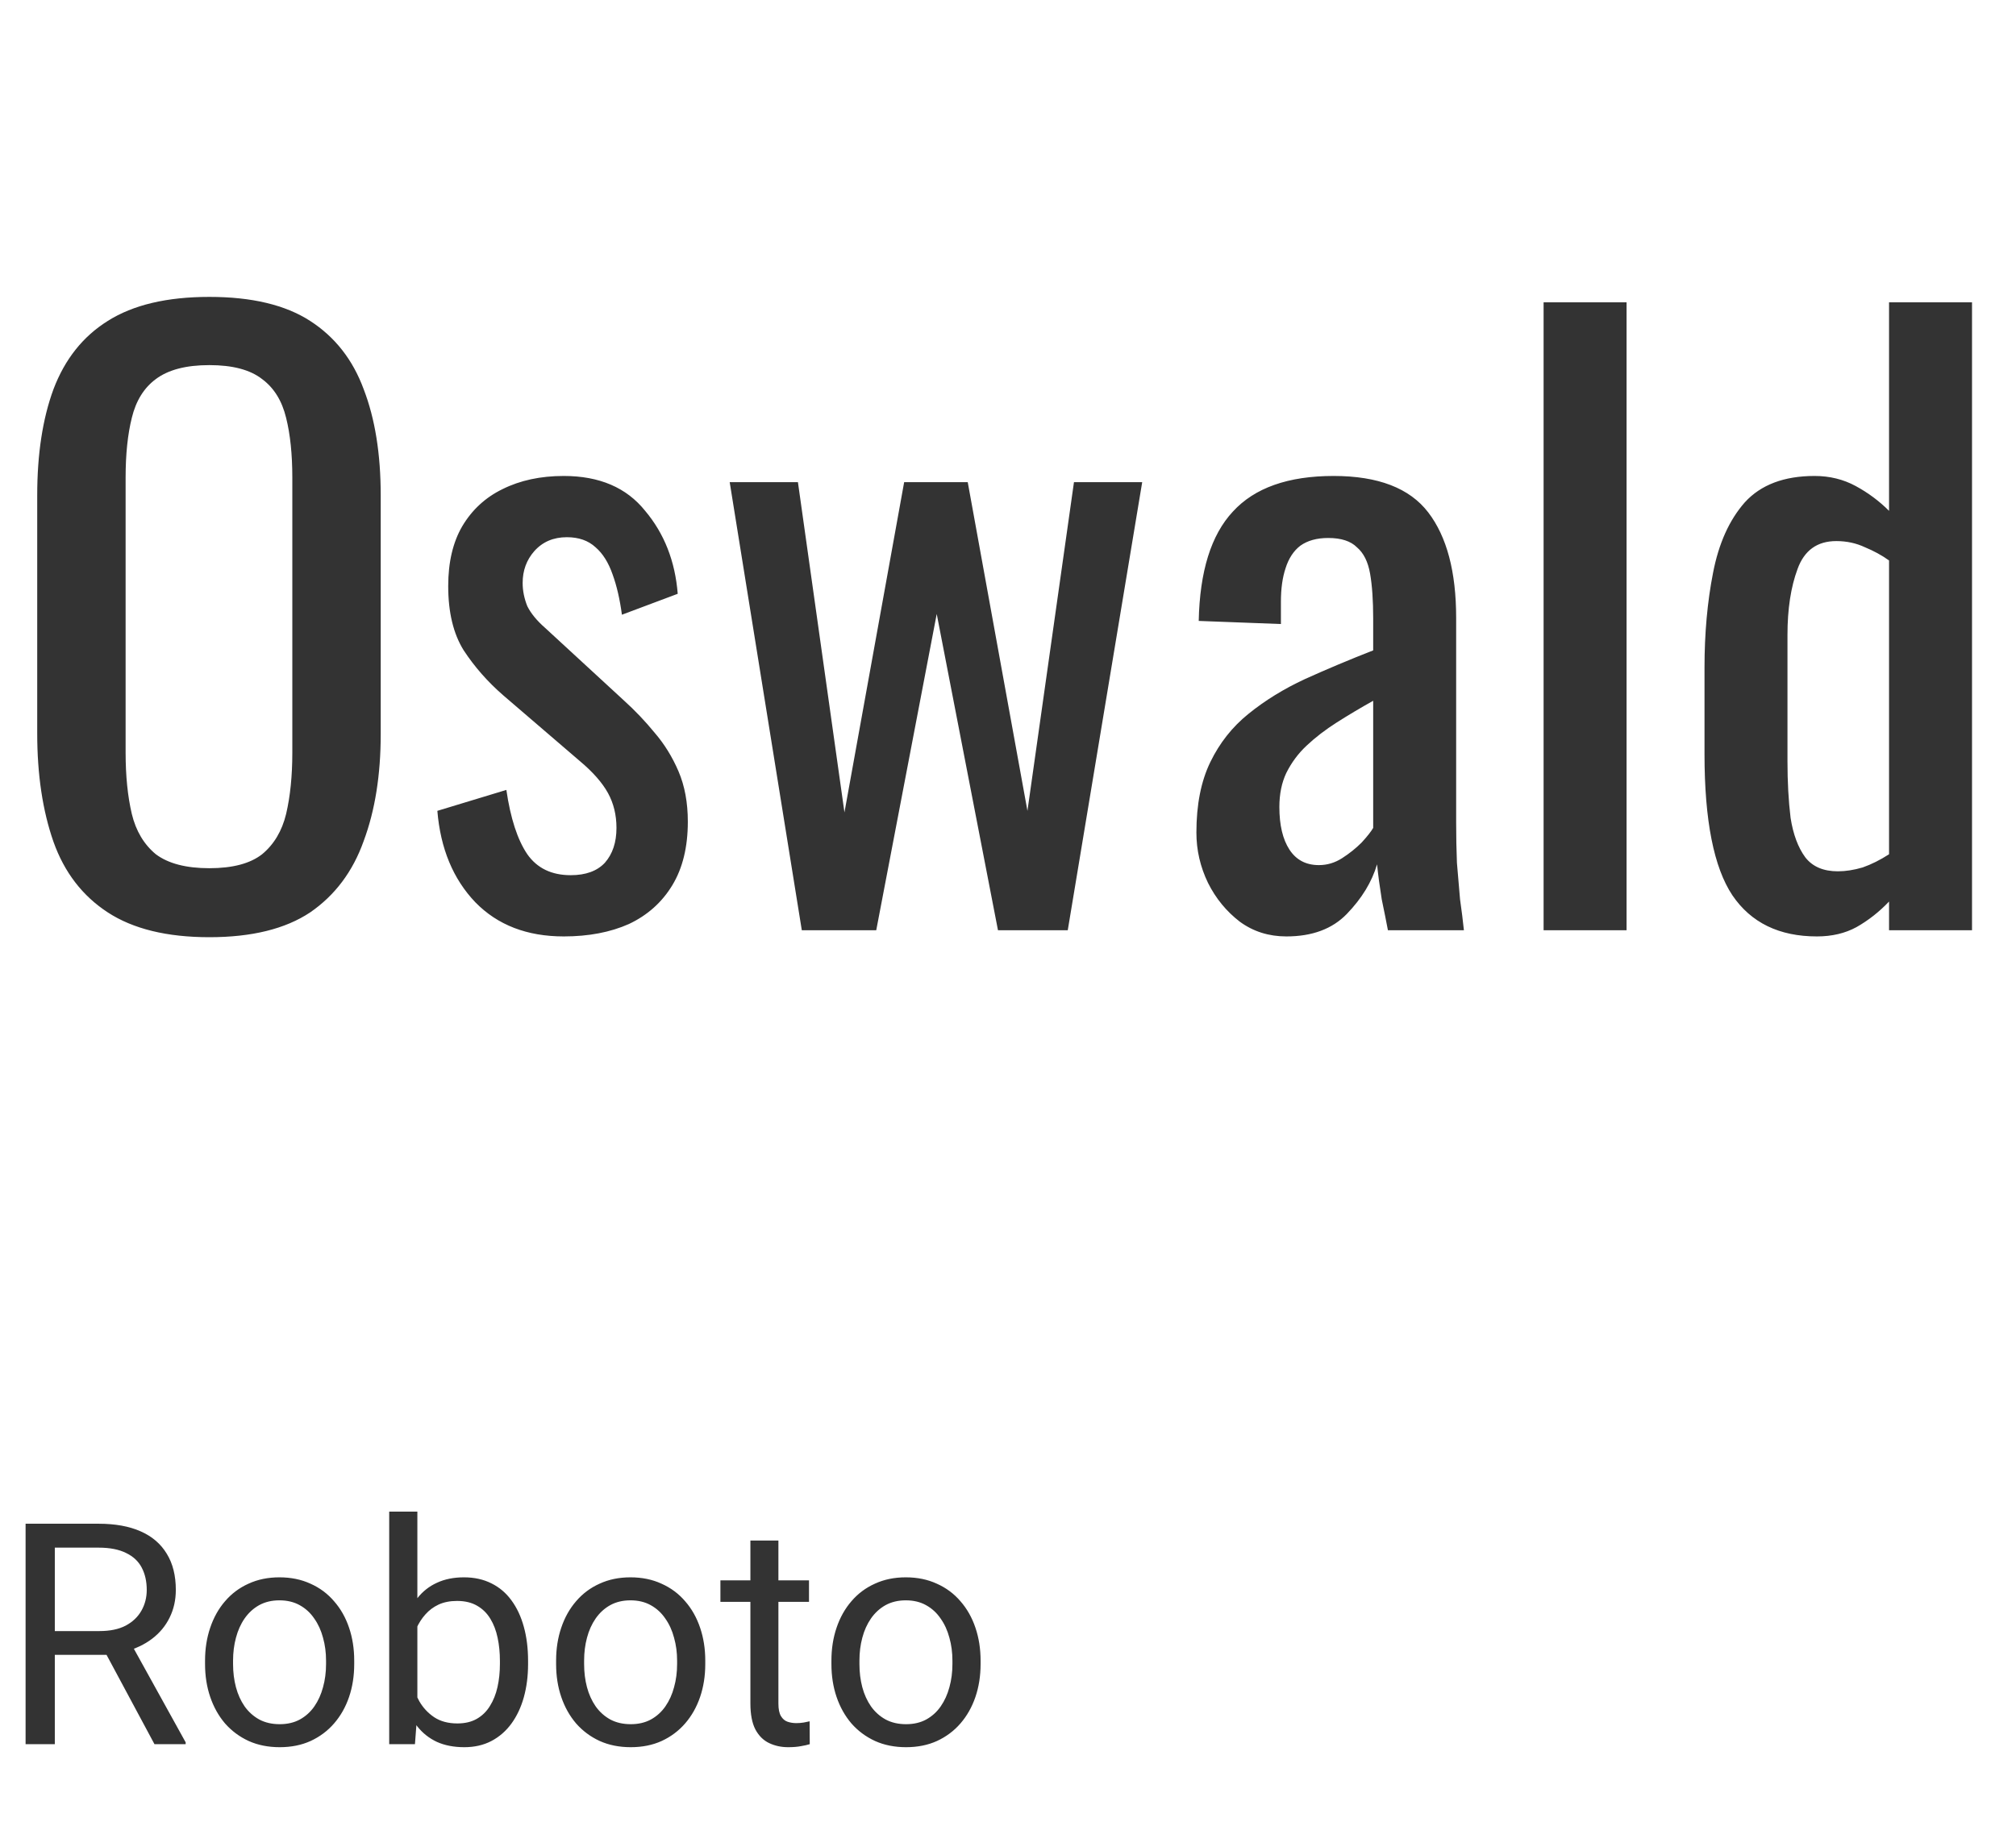
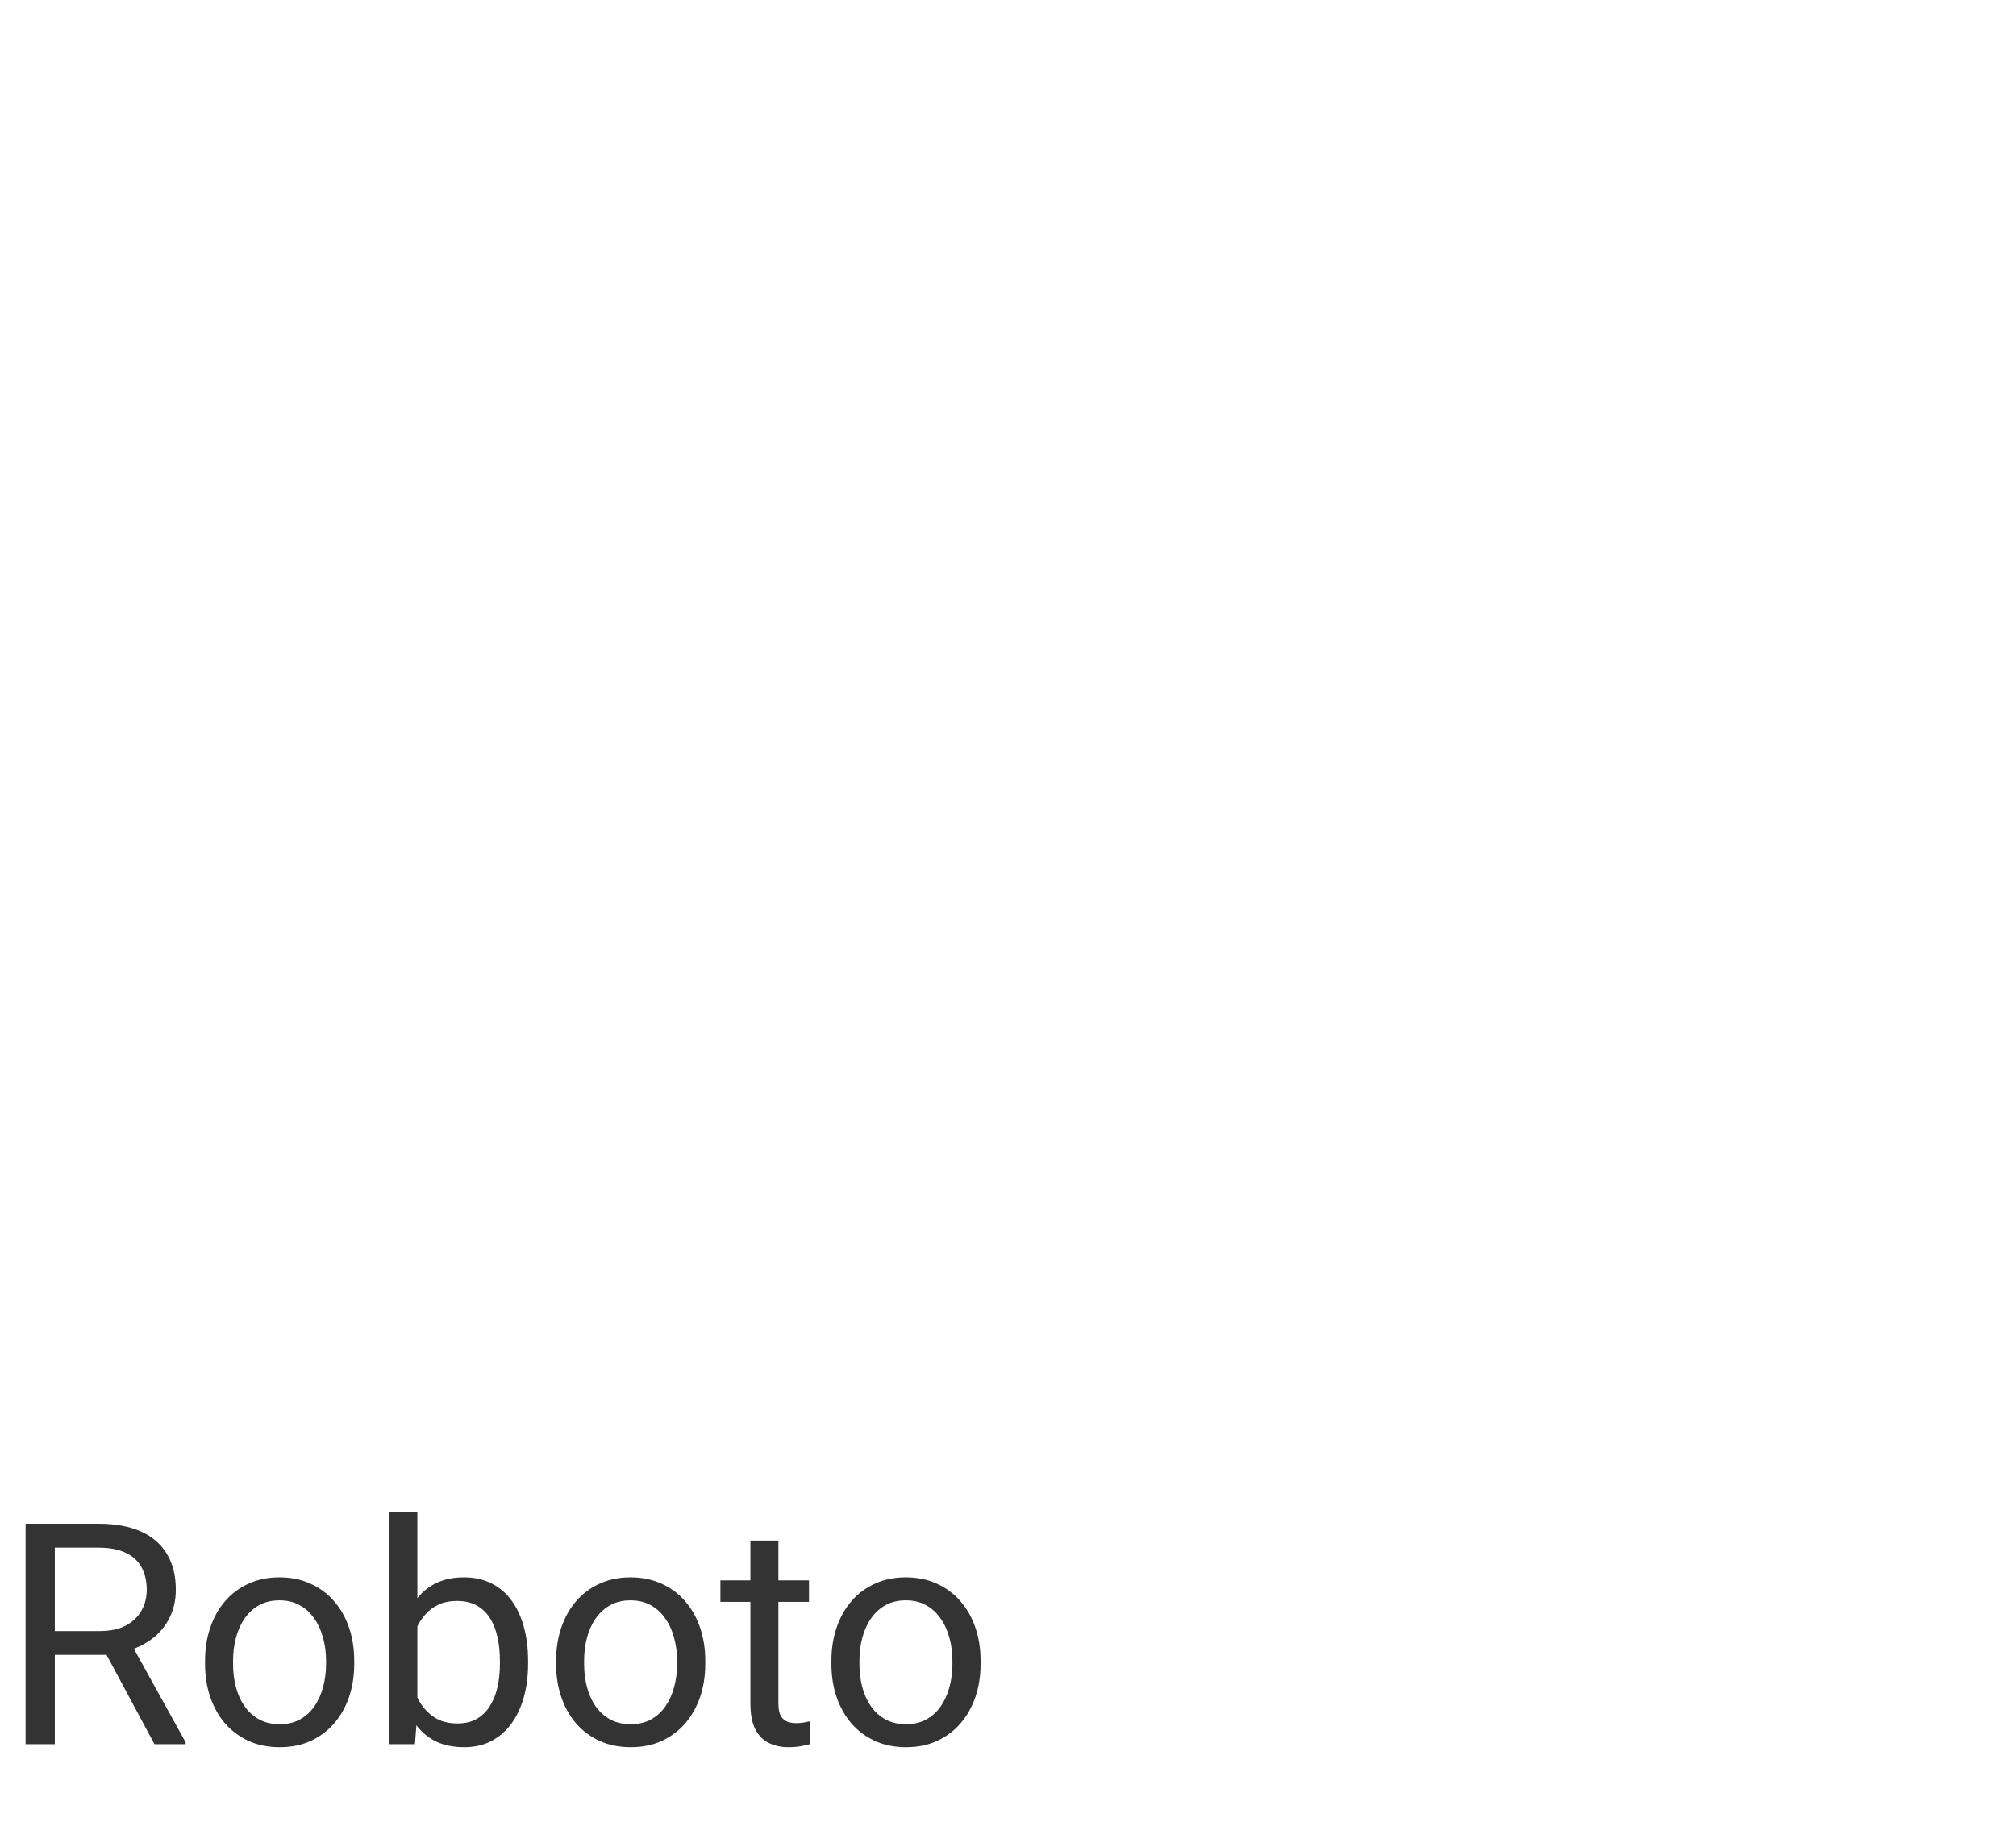
<svg xmlns="http://www.w3.org/2000/svg" width="104" height="94" viewBox="0 0 104 94" fill="none">
-   <path d="M10.8 48.36C8.613 48.36 6.867 47.933 5.56 47.08C4.253 46.227 3.32 45.013 2.76 43.44C2.2 41.84 1.92 39.973 1.92 37.84V25.56C1.92 23.427 2.2 21.6 2.76 20.08C3.347 18.533 4.28 17.36 5.56 16.56C6.867 15.733 8.613 15.32 10.8 15.32C12.987 15.32 14.72 15.733 16 16.56C17.28 17.387 18.2 18.56 18.76 20.08C19.347 21.6 19.64 23.427 19.64 25.56V37.88C19.64 39.987 19.347 41.827 18.76 43.4C18.2 44.973 17.28 46.2 16 47.08C14.72 47.933 12.987 48.36 10.8 48.36ZM10.8 44.8C12 44.8 12.907 44.56 13.52 44.08C14.133 43.573 14.547 42.88 14.76 42C14.973 41.093 15.08 40.04 15.08 38.84V24.64C15.08 23.44 14.973 22.413 14.76 21.56C14.547 20.68 14.133 20.013 13.52 19.56C12.907 19.08 12 18.84 10.8 18.84C9.6 18.84 8.68 19.08 8.04 19.56C7.427 20.013 7.013 20.68 6.8 21.56C6.587 22.413 6.48 23.44 6.48 24.64V38.84C6.48 40.04 6.587 41.093 6.8 42C7.013 42.88 7.427 43.573 8.04 44.08C8.68 44.56 9.6 44.8 10.8 44.8ZM29.082 48.32C27.189 48.32 25.669 47.733 24.523 46.56C23.376 45.36 22.723 43.787 22.562 41.84L26.122 40.76C26.336 42.227 26.696 43.333 27.203 44.08C27.709 44.8 28.456 45.16 29.442 45.16C30.216 45.16 30.802 44.947 31.203 44.52C31.602 44.067 31.802 43.467 31.802 42.72C31.802 42.053 31.656 41.453 31.363 40.92C31.069 40.387 30.589 39.84 29.922 39.28L25.962 35.88C25.163 35.187 24.483 34.413 23.922 33.56C23.389 32.707 23.122 31.6 23.122 30.24C23.122 29.013 23.363 27.987 23.843 27.16C24.349 26.307 25.043 25.667 25.922 25.24C26.829 24.787 27.883 24.56 29.082 24.56C30.922 24.56 32.322 25.16 33.282 26.36C34.269 27.533 34.829 28.96 34.962 30.64L32.083 31.72C31.976 30.92 31.816 30.227 31.602 29.64C31.389 29.027 31.096 28.56 30.723 28.24C30.349 27.893 29.856 27.72 29.242 27.72C28.549 27.72 27.989 27.96 27.562 28.44C27.163 28.893 26.962 29.44 26.962 30.08C26.962 30.48 27.043 30.88 27.203 31.28C27.389 31.653 27.696 32.027 28.122 32.4L32.203 36.16C32.763 36.667 33.282 37.213 33.763 37.8C34.269 38.387 34.682 39.053 35.002 39.8C35.322 40.547 35.483 41.413 35.483 42.4C35.483 43.707 35.216 44.8 34.682 45.68C34.149 46.56 33.403 47.227 32.443 47.68C31.483 48.107 30.363 48.32 29.082 48.32ZM41.363 48L37.643 24.88H41.163L43.563 41.92L46.643 24.88H49.923L53.003 41.84L55.403 24.88H58.923L55.083 48H51.483L48.323 31.68L45.203 48H41.363ZM66.359 48.32C65.452 48.32 64.652 48.067 63.959 47.56C63.266 47.027 62.719 46.36 62.319 45.56C61.919 44.733 61.719 43.867 61.719 42.96C61.719 41.52 61.959 40.307 62.439 39.32C62.919 38.333 63.572 37.507 64.399 36.84C65.252 36.147 66.226 35.547 67.319 35.04C68.439 34.533 69.612 34.04 70.839 33.56V31.92C70.839 30.987 70.786 30.213 70.679 29.6C70.572 28.987 70.346 28.533 69.999 28.24C69.679 27.92 69.186 27.76 68.519 27.76C67.932 27.76 67.452 27.893 67.079 28.16C66.732 28.427 66.479 28.813 66.319 29.32C66.159 29.8 66.079 30.373 66.079 31.04V32.2L61.839 32.04C61.892 29.48 62.479 27.6 63.599 26.4C64.719 25.173 66.452 24.56 68.799 24.56C71.092 24.56 72.719 25.187 73.679 26.44C74.639 27.693 75.119 29.507 75.119 31.88V42.44C75.119 43.16 75.132 43.853 75.159 44.52C75.212 45.187 75.266 45.813 75.319 46.4C75.399 46.96 75.466 47.493 75.519 48H71.599C71.519 47.573 71.412 47.04 71.279 46.4C71.172 45.733 71.092 45.133 71.039 44.6C70.772 45.507 70.252 46.36 69.479 47.16C68.732 47.933 67.692 48.32 66.359 48.32ZM68.039 44.64C68.466 44.64 68.866 44.52 69.239 44.28C69.612 44.04 69.946 43.773 70.239 43.48C70.532 43.16 70.732 42.907 70.839 42.72V36.16C70.172 36.533 69.546 36.907 68.959 37.28C68.372 37.653 67.852 38.053 67.399 38.48C66.972 38.88 66.626 39.347 66.359 39.88C66.119 40.387 65.999 40.973 65.999 41.64C65.999 42.573 66.172 43.307 66.519 43.84C66.866 44.373 67.372 44.64 68.039 44.64ZM79.63 48V15.6H83.91V48H79.63ZM93.731 48.32C91.784 48.32 90.331 47.613 89.371 46.2C88.411 44.76 87.931 42.333 87.931 38.92V34.44C87.931 32.68 88.078 31.053 88.371 29.56C88.664 28.04 89.211 26.827 90.011 25.92C90.838 25.013 92.038 24.56 93.611 24.56C94.384 24.56 95.091 24.733 95.731 25.08C96.371 25.427 96.944 25.853 97.451 26.36V15.6H101.731V48H97.451V46.52C96.944 47.053 96.384 47.493 95.771 47.84C95.184 48.16 94.504 48.32 93.731 48.32ZM94.811 44.96C95.211 44.96 95.638 44.893 96.091 44.76C96.544 44.6 96.998 44.373 97.451 44.08V28.92C97.078 28.653 96.664 28.427 96.211 28.24C95.758 28.027 95.264 27.92 94.731 27.92C93.744 27.92 93.078 28.4 92.731 29.36C92.384 30.293 92.211 31.427 92.211 32.76V39.28C92.211 40.347 92.264 41.32 92.371 42.2C92.504 43.053 92.758 43.733 93.131 44.24C93.504 44.72 94.064 44.96 94.811 44.96Z" fill="#333333" />
  <path d="M1.32 78.625H5.086C5.94 78.625 6.661 78.755 7.25 79.016C7.844 79.276 8.294 79.662 8.602 80.172C8.914 80.677 9.07 81.299 9.07 82.039C9.07 82.56 8.964 83.037 8.75 83.469C8.542 83.896 8.24 84.26 7.844 84.562C7.453 84.859 6.984 85.081 6.438 85.227L6.016 85.391H2.477L2.461 84.164H5.133C5.674 84.164 6.125 84.07 6.484 83.883C6.844 83.69 7.115 83.432 7.297 83.109C7.479 82.787 7.57 82.43 7.57 82.039C7.57 81.602 7.484 81.219 7.312 80.891C7.141 80.562 6.87 80.31 6.5 80.133C6.135 79.951 5.664 79.859 5.086 79.859H2.828V90H1.32V78.625ZM7.969 90L5.203 84.844L6.773 84.836L9.578 89.906V90H7.969ZM10.578 85.867V85.688C10.578 85.078 10.667 84.513 10.844 83.992C11.021 83.466 11.276 83.01 11.609 82.625C11.943 82.234 12.346 81.932 12.82 81.719C13.294 81.5 13.825 81.391 14.414 81.391C15.008 81.391 15.542 81.5 16.016 81.719C16.495 81.932 16.901 82.234 17.234 82.625C17.573 83.01 17.831 83.466 18.008 83.992C18.185 84.513 18.273 85.078 18.273 85.688V85.867C18.273 86.477 18.185 87.042 18.008 87.562C17.831 88.083 17.573 88.539 17.234 88.93C16.901 89.315 16.497 89.617 16.023 89.836C15.555 90.049 15.023 90.156 14.43 90.156C13.836 90.156 13.302 90.049 12.828 89.836C12.354 89.617 11.948 89.315 11.609 88.93C11.276 88.539 11.021 88.083 10.844 87.562C10.667 87.042 10.578 86.477 10.578 85.867ZM12.023 85.688V85.867C12.023 86.289 12.073 86.688 12.172 87.062C12.271 87.432 12.419 87.76 12.617 88.047C12.82 88.333 13.073 88.56 13.375 88.727C13.677 88.888 14.029 88.969 14.43 88.969C14.825 88.969 15.172 88.888 15.469 88.727C15.771 88.56 16.021 88.333 16.219 88.047C16.417 87.76 16.565 87.432 16.664 87.062C16.768 86.688 16.82 86.289 16.82 85.867V85.688C16.82 85.271 16.768 84.878 16.664 84.508C16.565 84.133 16.414 83.802 16.211 83.516C16.013 83.224 15.763 82.995 15.461 82.828C15.164 82.662 14.815 82.578 14.414 82.578C14.018 82.578 13.669 82.662 13.367 82.828C13.07 82.995 12.82 83.224 12.617 83.516C12.419 83.802 12.271 84.133 12.172 84.508C12.073 84.878 12.023 85.271 12.023 85.688ZM20.078 78H21.531V88.359L21.406 90H20.078V78ZM27.242 85.703V85.867C27.242 86.482 27.169 87.052 27.023 87.578C26.878 88.099 26.664 88.552 26.383 88.938C26.102 89.323 25.758 89.622 25.352 89.836C24.945 90.049 24.479 90.156 23.953 90.156C23.417 90.156 22.945 90.065 22.539 89.883C22.138 89.695 21.799 89.427 21.523 89.078C21.247 88.729 21.026 88.307 20.859 87.812C20.698 87.318 20.586 86.76 20.523 86.141V85.422C20.586 84.797 20.698 84.237 20.859 83.742C21.026 83.247 21.247 82.826 21.523 82.477C21.799 82.122 22.138 81.854 22.539 81.672C22.94 81.484 23.406 81.391 23.938 81.391C24.469 81.391 24.94 81.495 25.352 81.703C25.763 81.906 26.107 82.198 26.383 82.578C26.664 82.958 26.878 83.414 27.023 83.945C27.169 84.471 27.242 85.057 27.242 85.703ZM25.789 85.867V85.703C25.789 85.281 25.75 84.885 25.672 84.516C25.594 84.141 25.469 83.812 25.297 83.531C25.125 83.245 24.898 83.021 24.617 82.859C24.336 82.693 23.99 82.609 23.578 82.609C23.213 82.609 22.896 82.672 22.625 82.797C22.359 82.922 22.133 83.091 21.945 83.305C21.758 83.513 21.604 83.753 21.484 84.023C21.37 84.289 21.284 84.565 21.227 84.852V86.734C21.31 87.099 21.445 87.451 21.633 87.789C21.826 88.122 22.081 88.396 22.398 88.609C22.721 88.823 23.12 88.93 23.594 88.93C23.984 88.93 24.318 88.852 24.594 88.695C24.875 88.534 25.102 88.312 25.273 88.031C25.451 87.75 25.581 87.424 25.664 87.055C25.747 86.685 25.789 86.289 25.789 85.867ZM28.688 85.867V85.688C28.688 85.078 28.776 84.513 28.953 83.992C29.13 83.466 29.385 83.01 29.719 82.625C30.052 82.234 30.456 81.932 30.93 81.719C31.404 81.5 31.935 81.391 32.523 81.391C33.117 81.391 33.651 81.5 34.125 81.719C34.604 81.932 35.01 82.234 35.344 82.625C35.682 83.01 35.94 83.466 36.117 83.992C36.294 84.513 36.383 85.078 36.383 85.688V85.867C36.383 86.477 36.294 87.042 36.117 87.562C35.94 88.083 35.682 88.539 35.344 88.93C35.01 89.315 34.607 89.617 34.133 89.836C33.664 90.049 33.133 90.156 32.539 90.156C31.945 90.156 31.412 90.049 30.938 89.836C30.463 89.617 30.057 89.315 29.719 88.93C29.385 88.539 29.13 88.083 28.953 87.562C28.776 87.042 28.688 86.477 28.688 85.867ZM30.133 85.688V85.867C30.133 86.289 30.182 86.688 30.281 87.062C30.38 87.432 30.529 87.76 30.727 88.047C30.93 88.333 31.182 88.56 31.484 88.727C31.787 88.888 32.138 88.969 32.539 88.969C32.935 88.969 33.281 88.888 33.578 88.727C33.88 88.56 34.13 88.333 34.328 88.047C34.526 87.76 34.675 87.432 34.773 87.062C34.878 86.688 34.93 86.289 34.93 85.867V85.688C34.93 85.271 34.878 84.878 34.773 84.508C34.675 84.133 34.523 83.802 34.32 83.516C34.122 83.224 33.872 82.995 33.57 82.828C33.273 82.662 32.925 82.578 32.523 82.578C32.128 82.578 31.779 82.662 31.477 82.828C31.18 82.995 30.93 83.224 30.727 83.516C30.529 83.802 30.38 84.133 30.281 84.508C30.182 84.878 30.133 85.271 30.133 85.688ZM41.734 81.547V82.656H37.164V81.547H41.734ZM38.711 79.492H40.156V87.906C40.156 88.193 40.2 88.409 40.289 88.555C40.378 88.701 40.492 88.797 40.633 88.844C40.773 88.891 40.925 88.914 41.086 88.914C41.206 88.914 41.331 88.904 41.461 88.883C41.596 88.857 41.698 88.836 41.766 88.82L41.773 90C41.659 90.037 41.508 90.07 41.32 90.102C41.138 90.138 40.917 90.156 40.656 90.156C40.302 90.156 39.977 90.086 39.68 89.945C39.383 89.805 39.146 89.57 38.969 89.242C38.797 88.909 38.711 88.461 38.711 87.898V79.492ZM42.891 85.867V85.688C42.891 85.078 42.979 84.513 43.156 83.992C43.333 83.466 43.589 83.01 43.922 82.625C44.255 82.234 44.659 81.932 45.133 81.719C45.607 81.5 46.138 81.391 46.727 81.391C47.32 81.391 47.854 81.5 48.328 81.719C48.807 81.932 49.214 82.234 49.547 82.625C49.885 83.01 50.143 83.466 50.32 83.992C50.497 84.513 50.586 85.078 50.586 85.688V85.867C50.586 86.477 50.497 87.042 50.32 87.562C50.143 88.083 49.885 88.539 49.547 88.93C49.214 89.315 48.81 89.617 48.336 89.836C47.867 90.049 47.336 90.156 46.742 90.156C46.148 90.156 45.615 90.049 45.141 89.836C44.667 89.617 44.26 89.315 43.922 88.93C43.589 88.539 43.333 88.083 43.156 87.562C42.979 87.042 42.891 86.477 42.891 85.867ZM44.336 85.688V85.867C44.336 86.289 44.385 86.688 44.484 87.062C44.583 87.432 44.732 87.76 44.93 88.047C45.133 88.333 45.385 88.56 45.688 88.727C45.99 88.888 46.341 88.969 46.742 88.969C47.138 88.969 47.484 88.888 47.781 88.727C48.083 88.56 48.333 88.333 48.531 88.047C48.729 87.76 48.878 87.432 48.977 87.062C49.081 86.688 49.133 86.289 49.133 85.867V85.688C49.133 85.271 49.081 84.878 48.977 84.508C48.878 84.133 48.727 83.802 48.523 83.516C48.325 83.224 48.075 82.995 47.773 82.828C47.477 82.662 47.128 82.578 46.727 82.578C46.331 82.578 45.982 82.662 45.68 82.828C45.383 82.995 45.133 83.224 44.93 83.516C44.732 83.802 44.583 84.133 44.484 84.508C44.385 84.878 44.336 85.271 44.336 85.688Z" fill="#333333" />
</svg>